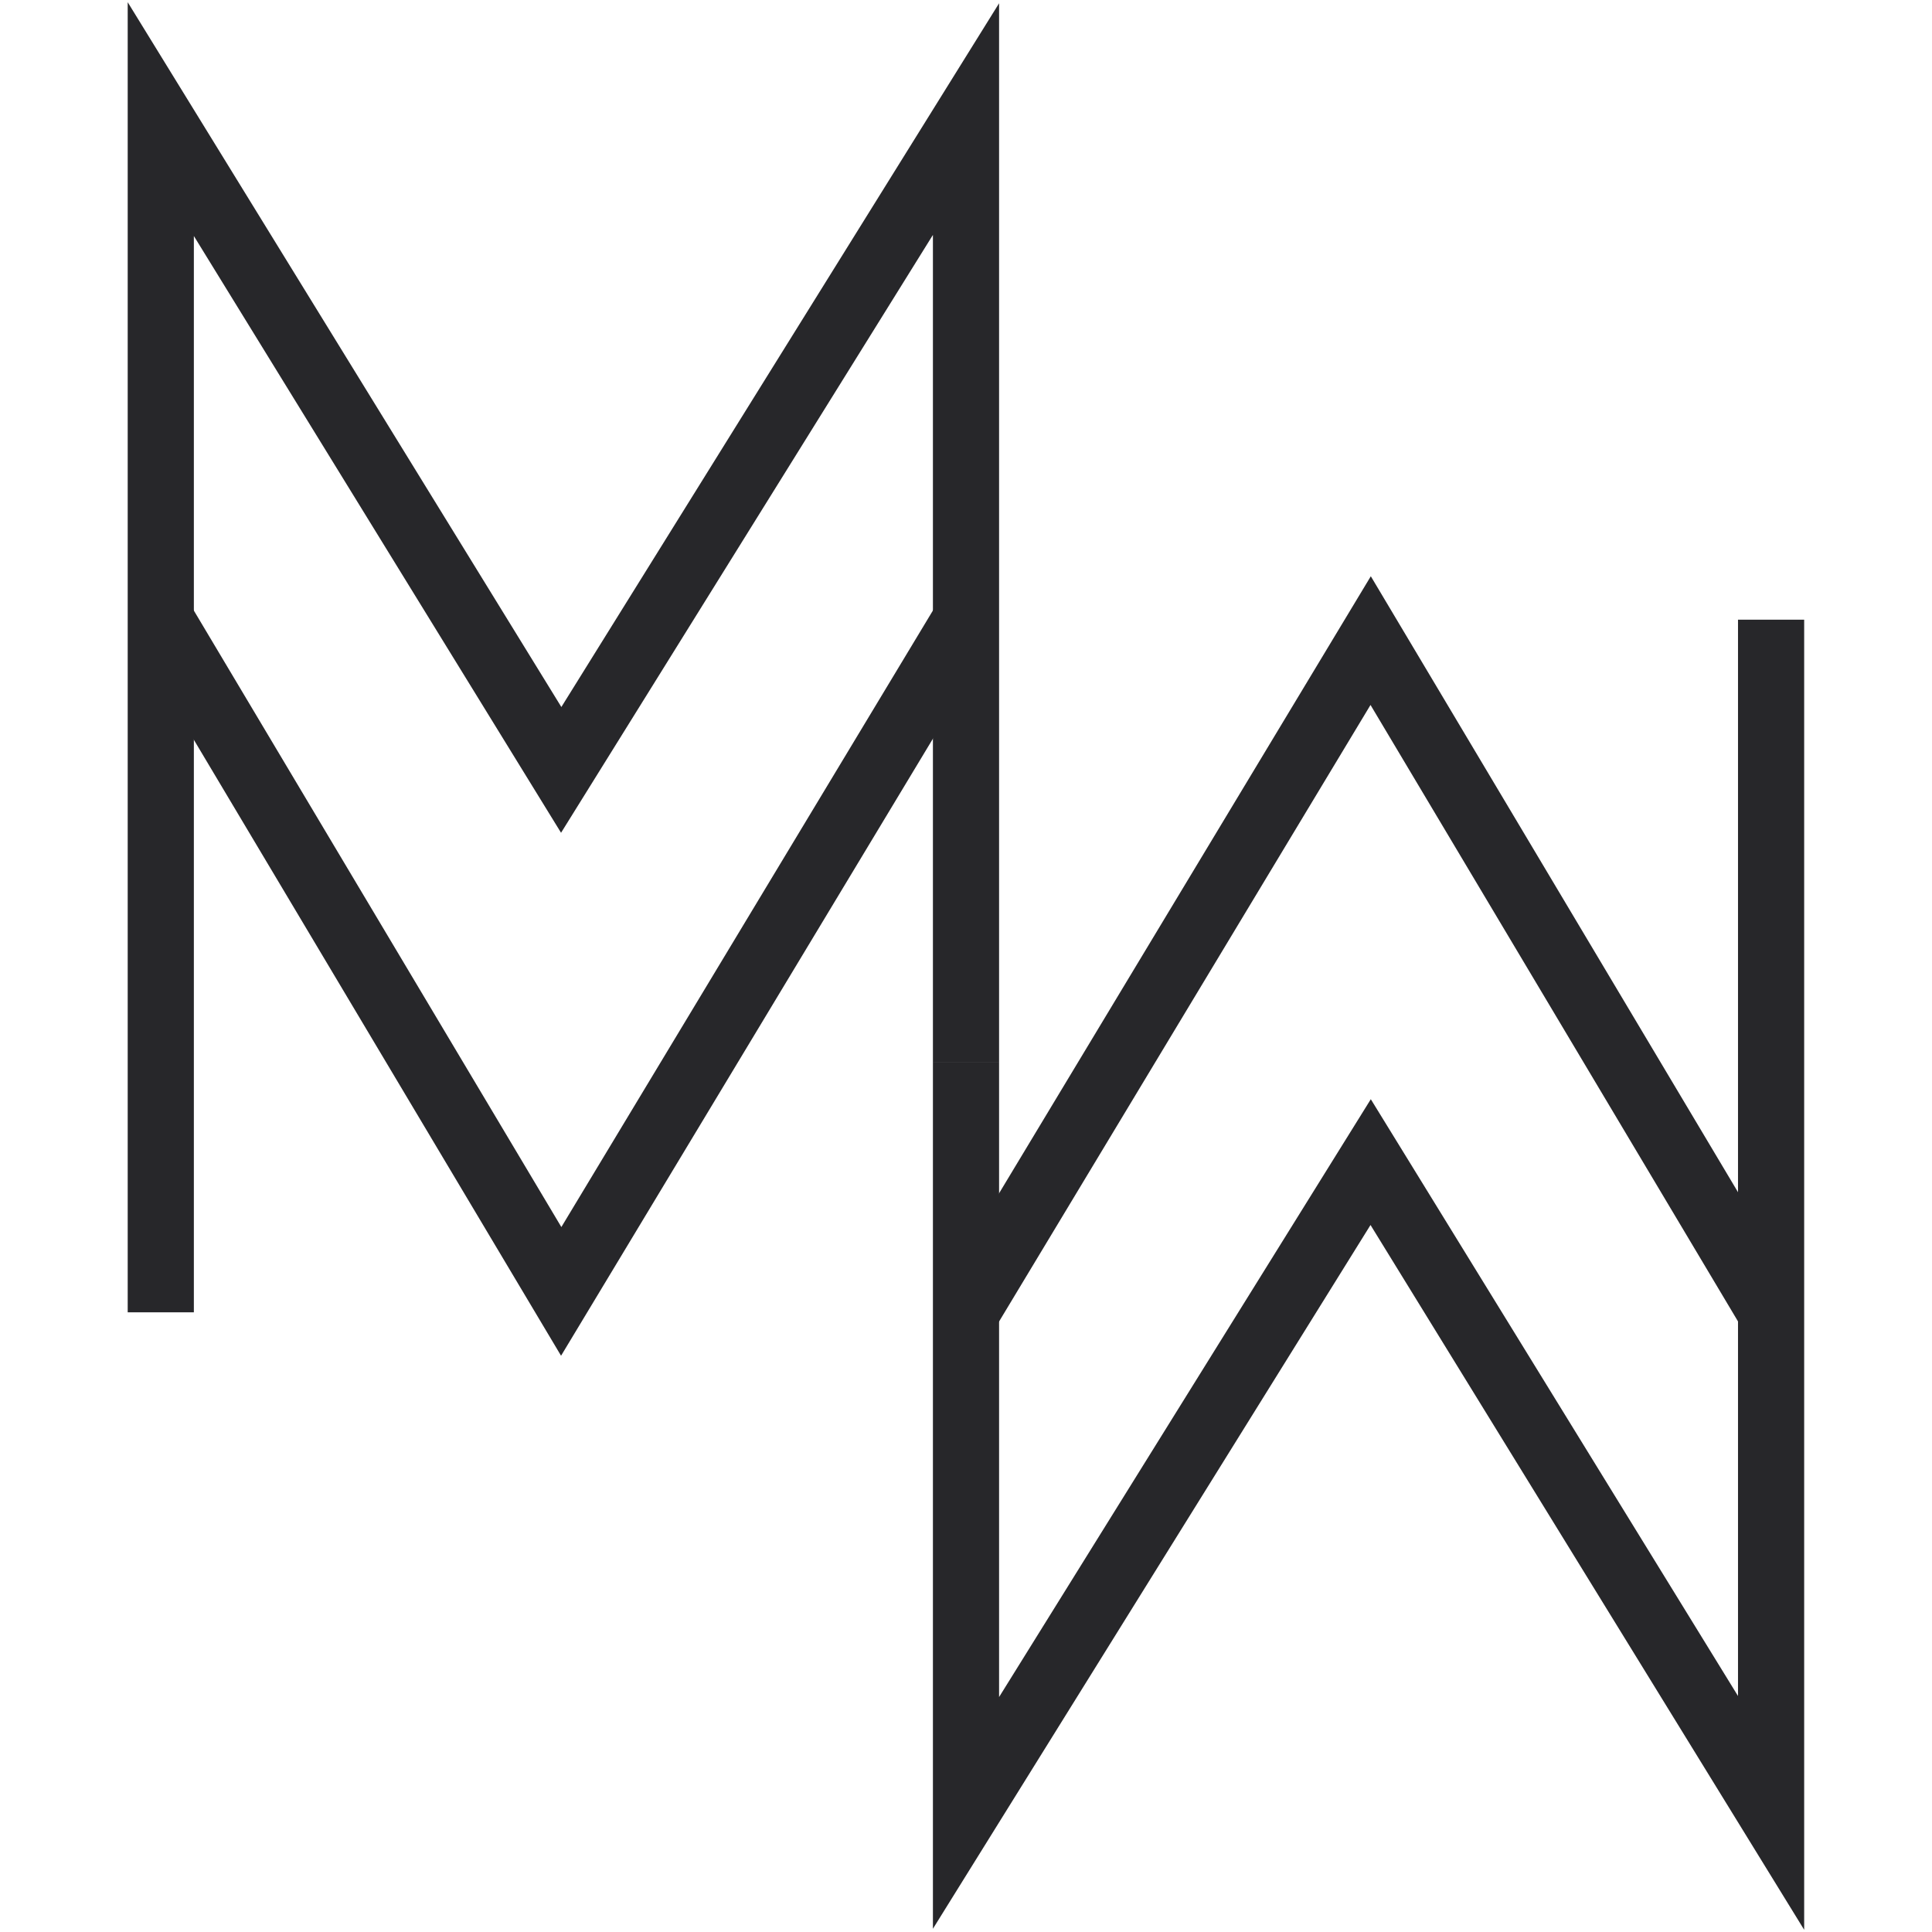
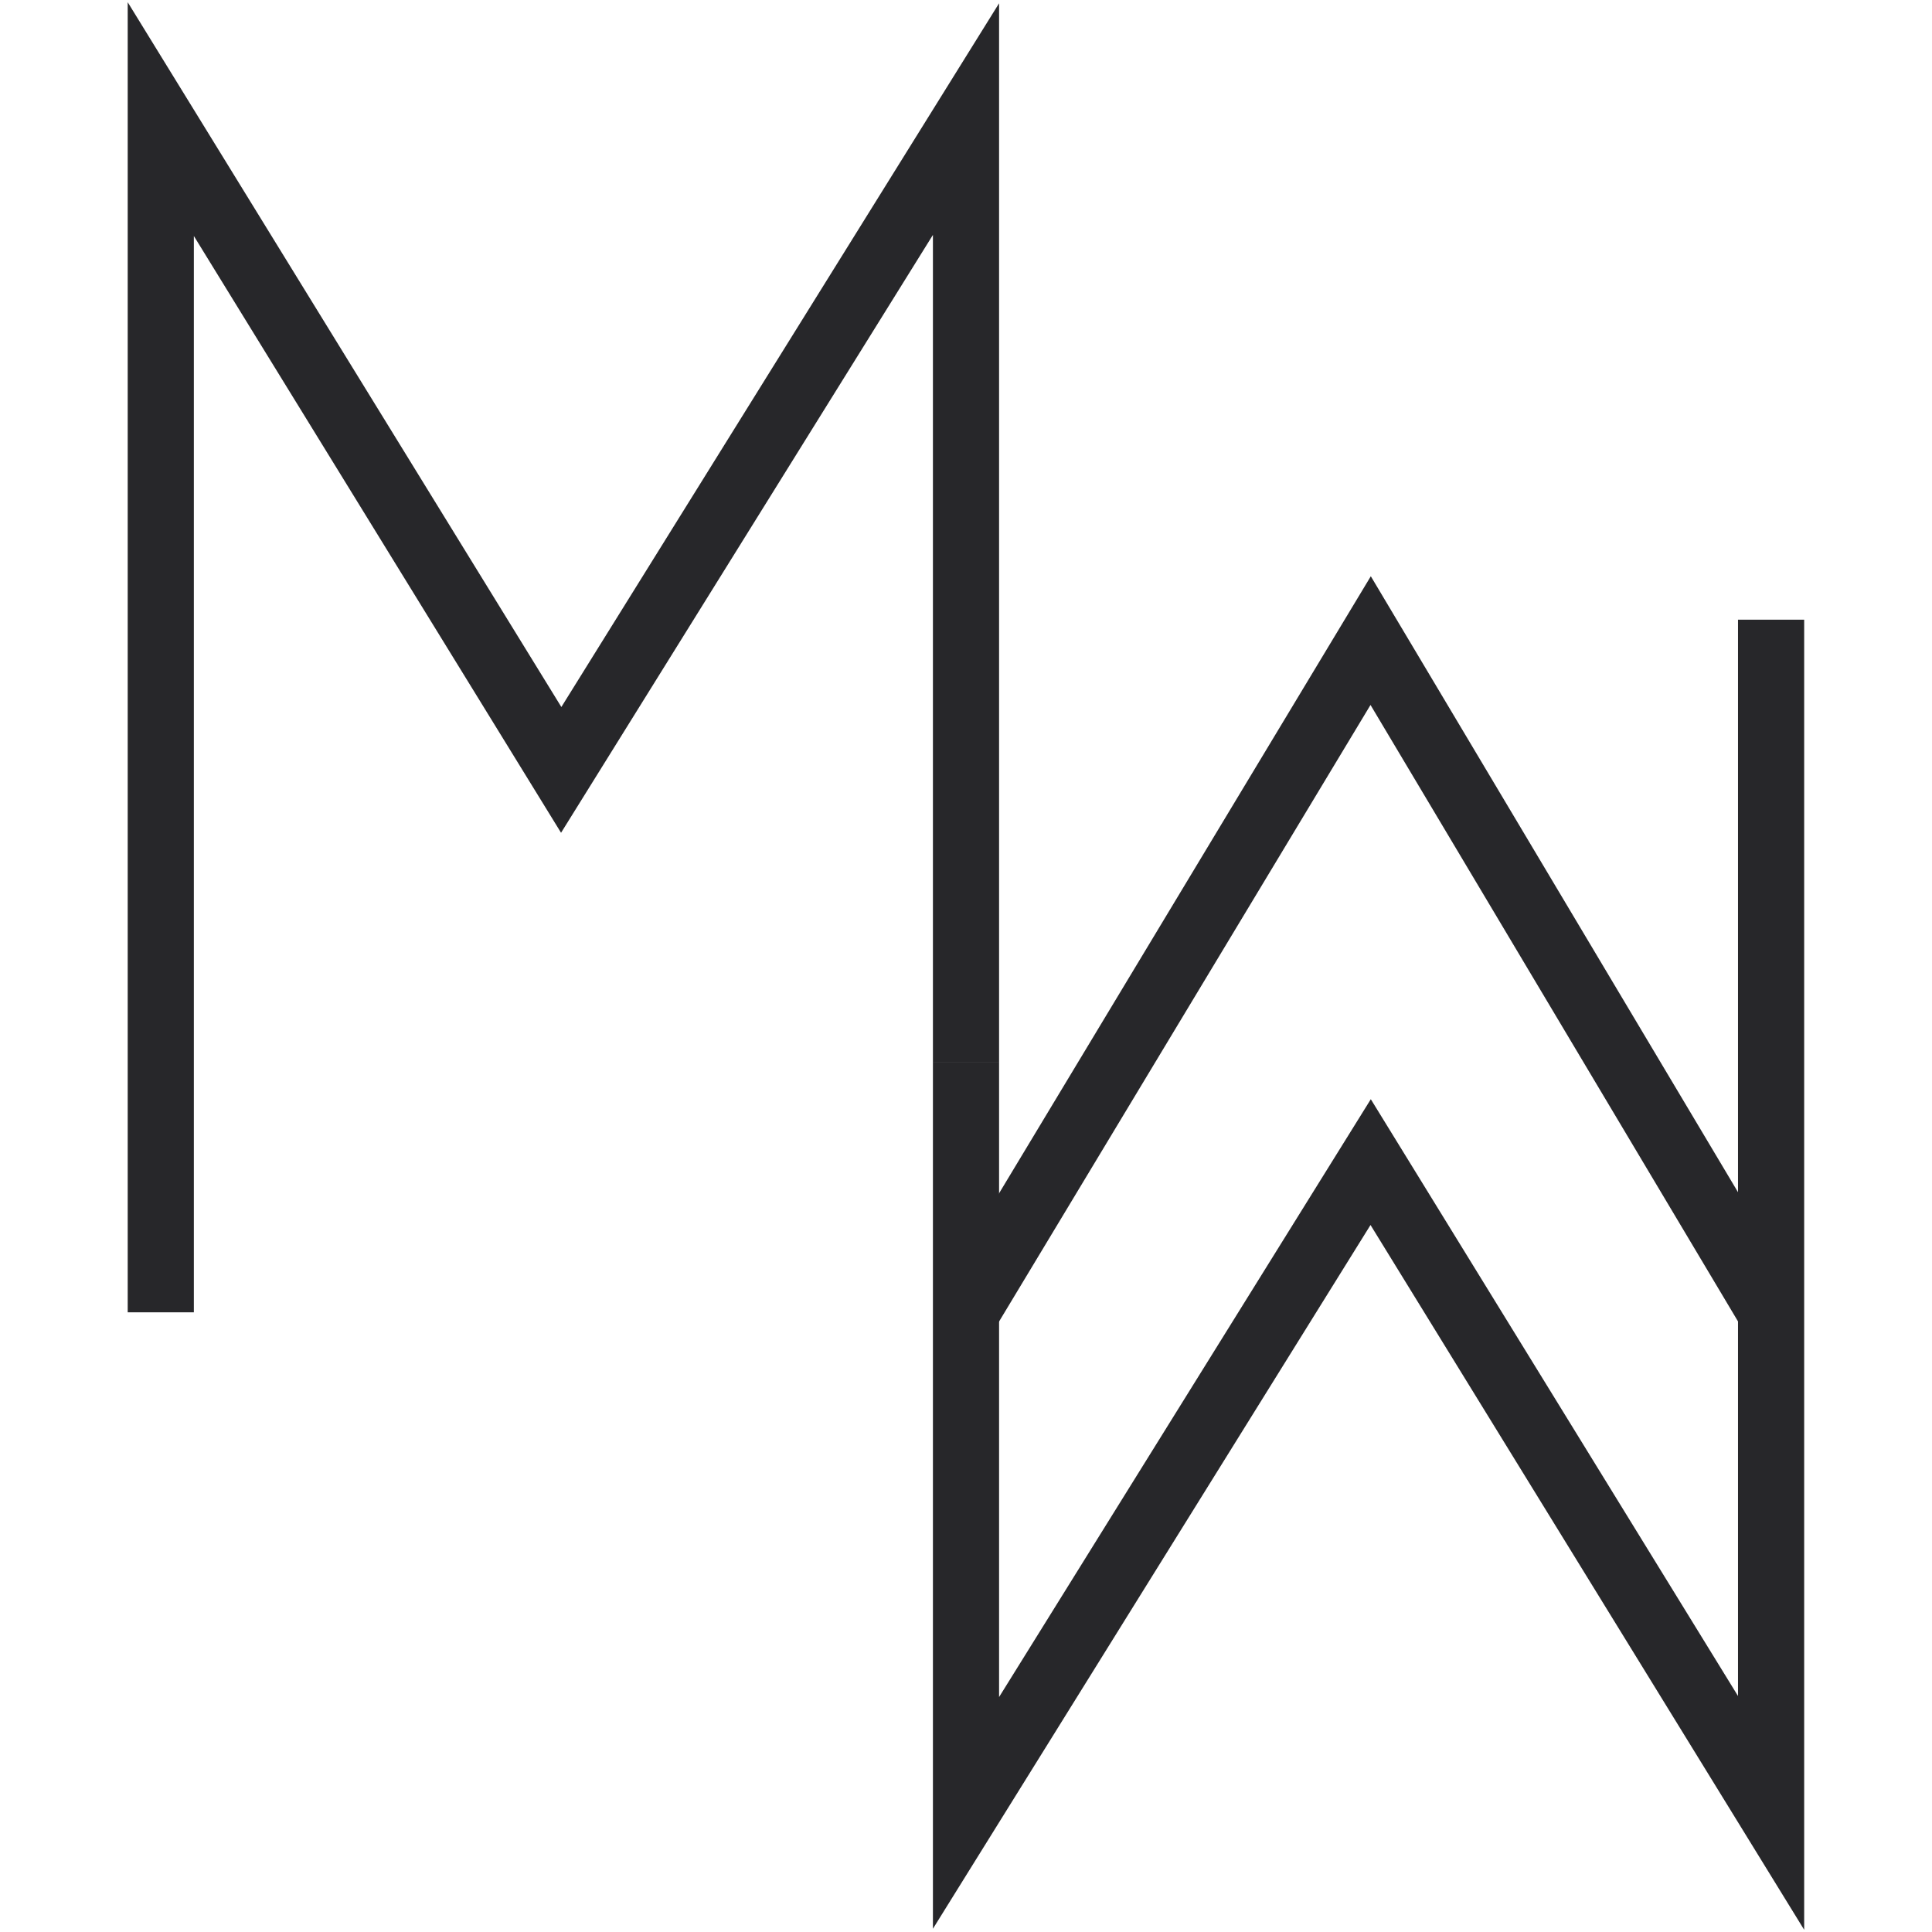
<svg xmlns="http://www.w3.org/2000/svg" class="mm-logo" width="128" height="128" viewBox="0 0 128 146" fill="none">
  <style>
    .mm-logo path {
      stroke: #27272A;
    }
    @media (prefers-color-scheme: dark) {
      .mm-logo path { stroke: #F4F4F5; }
    }
  </style>
-   <path d="M64 46.83L33.41 97.59L3.15 46.83" stroke="#27272A" stroke-width="5" />
  <path d="M64 80.255V9L33.41 58.18L3.15 9L3.15 99.17" stroke="#27272A" stroke-width="5" />
  <path d="M64 80.245V137L94.58 87.82L124.84 137L124.84 46.83" stroke="#27272A" stroke-width="5" />
  <path d="M64 99.17L94.58 48.41L124.84 99.17" stroke="#27272A" stroke-width="5" />
</svg>